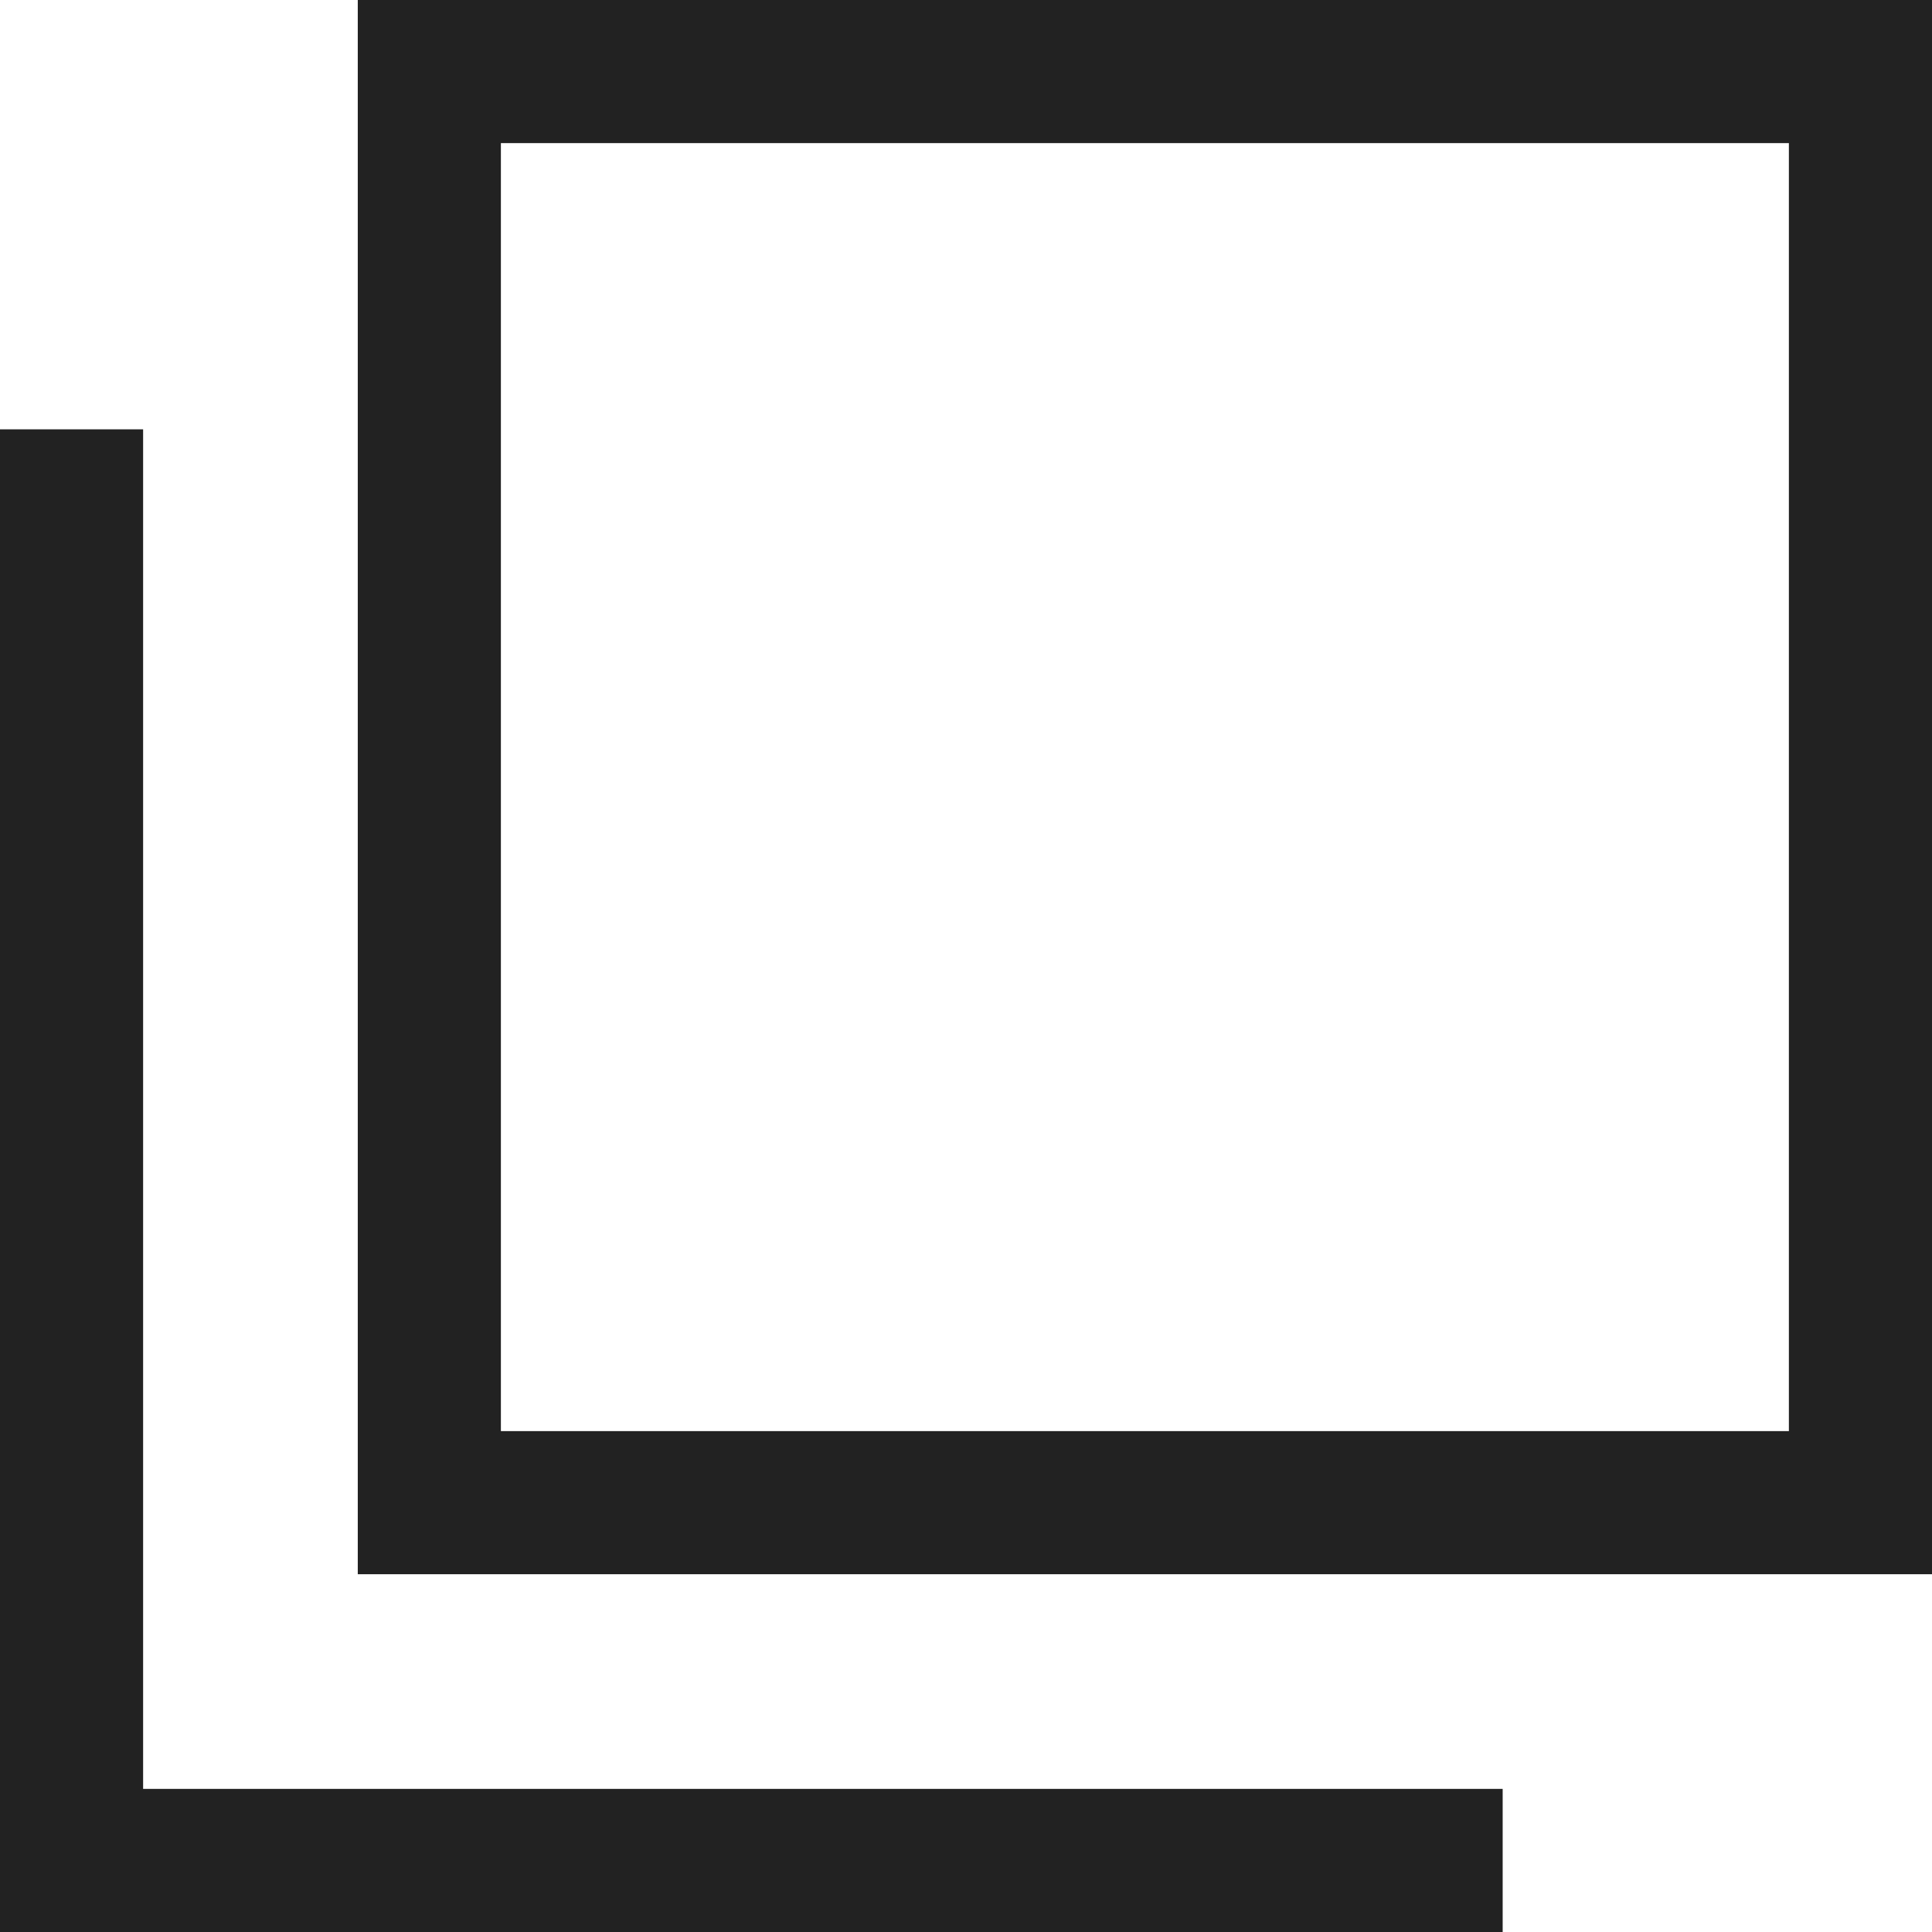
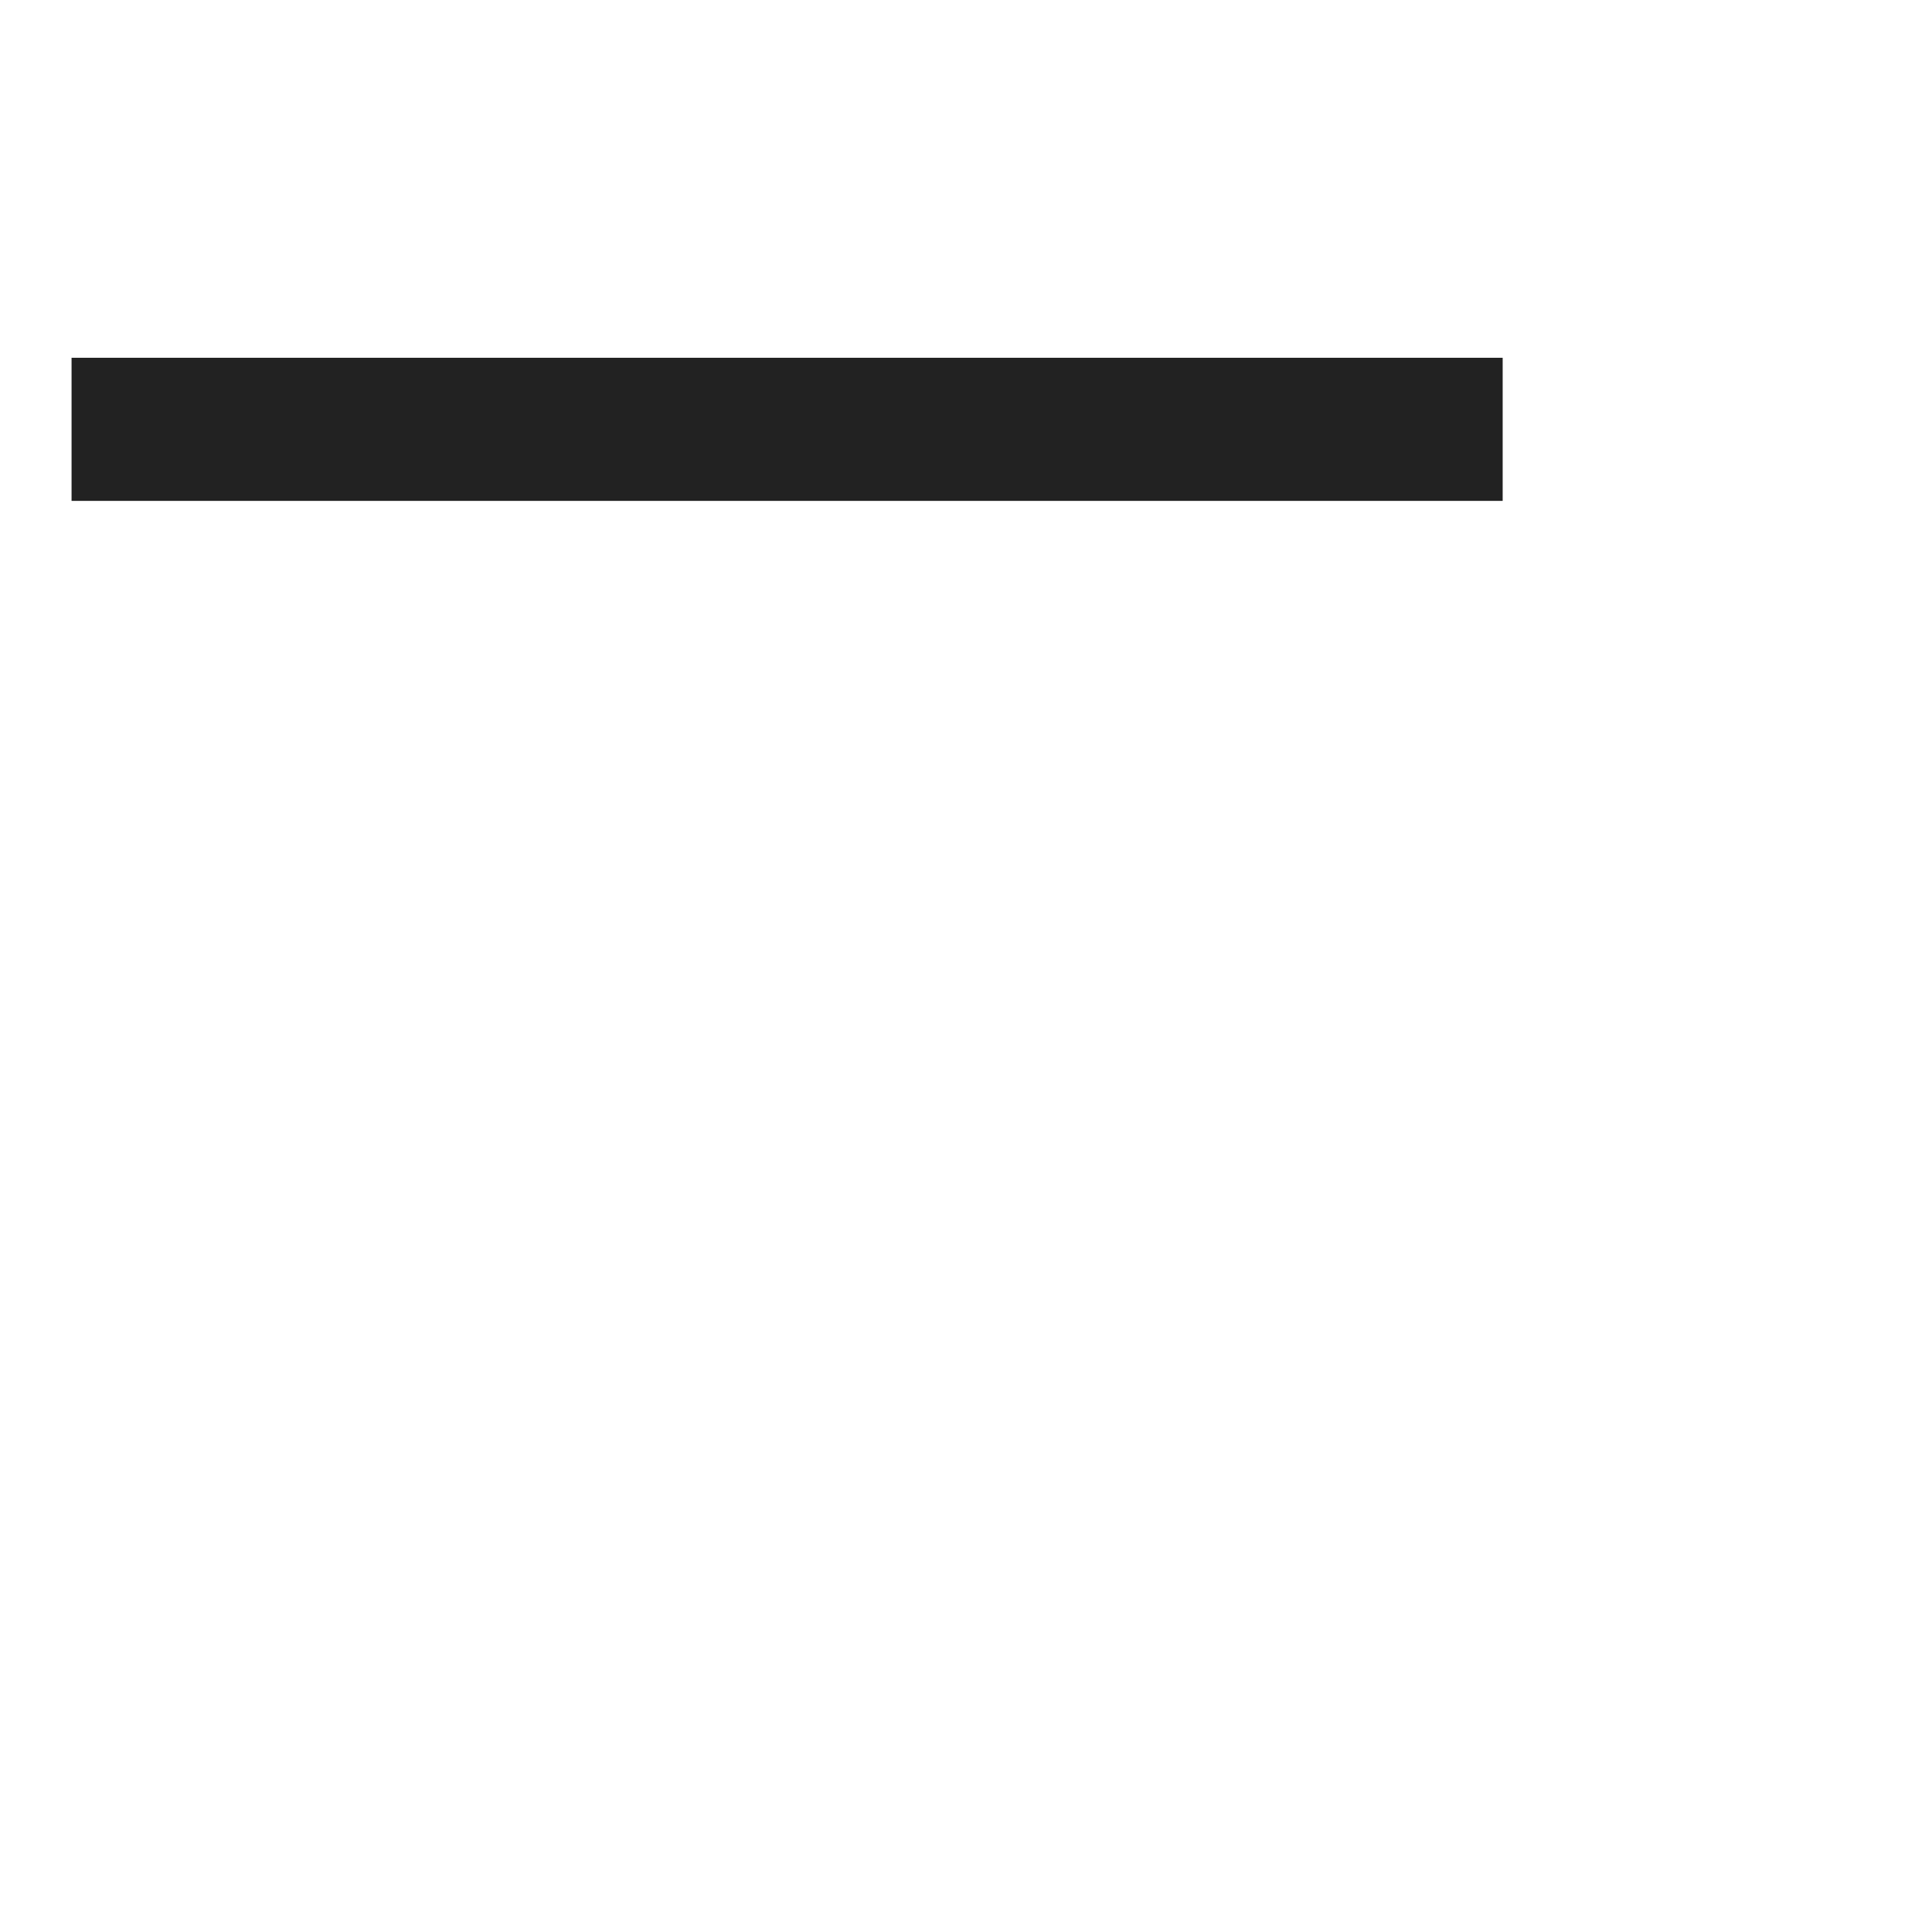
<svg xmlns="http://www.w3.org/2000/svg" width="13.5" height="13.5" viewBox="0 0 13.5 13.5">
  <g id="ico_blank" transform="translate(0.5)">
    <g id="長方形_556" data-name="長方形 556" transform="translate(2)" fill="none" stroke="#222" stroke-width="1">
      <rect width="11" height="11" stroke="none" />
-       <rect x="0.5" y="0.5" width="10" height="10" fill="none" />
    </g>
-     <path id="パス_4932" data-name="パス 4932" d="M11381,3607v10h10" transform="translate(-11381 -3604)" fill="none" stroke="#222" stroke-width="1" />
+     <path id="パス_4932" data-name="パス 4932" d="M11381,3607h10" transform="translate(-11381 -3604)" fill="none" stroke="#222" stroke-width="1" />
  </g>
</svg>